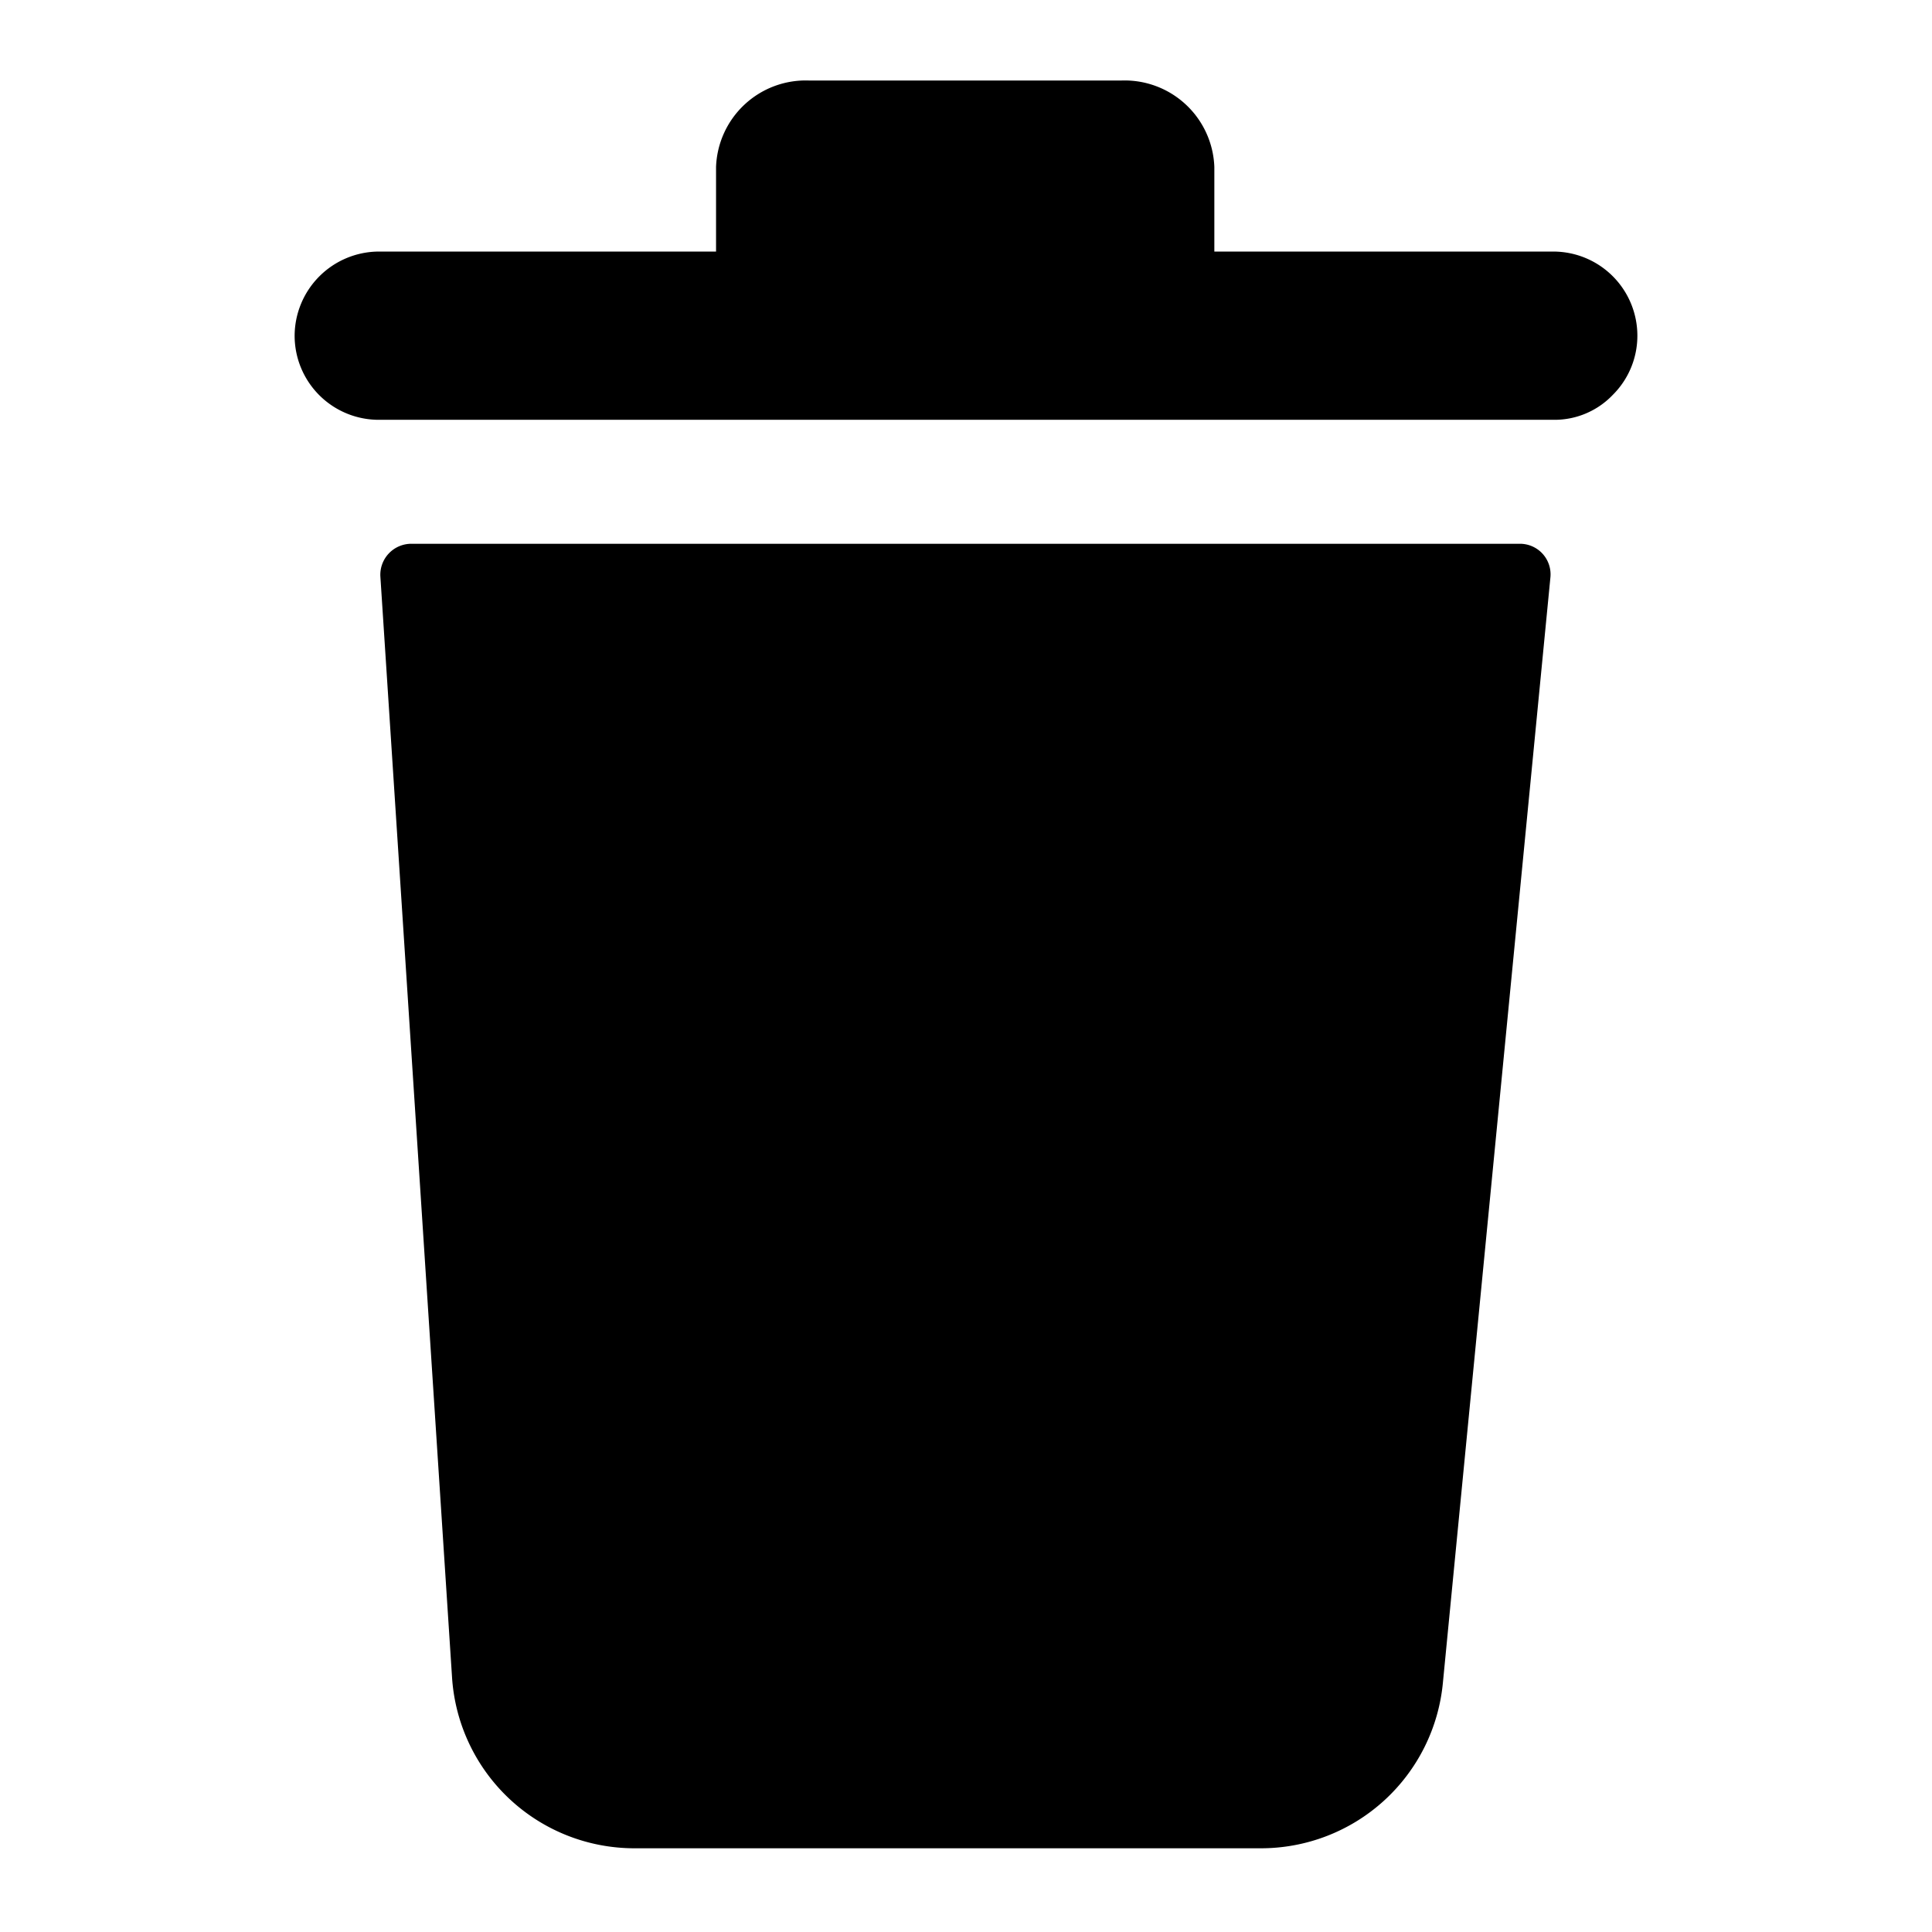
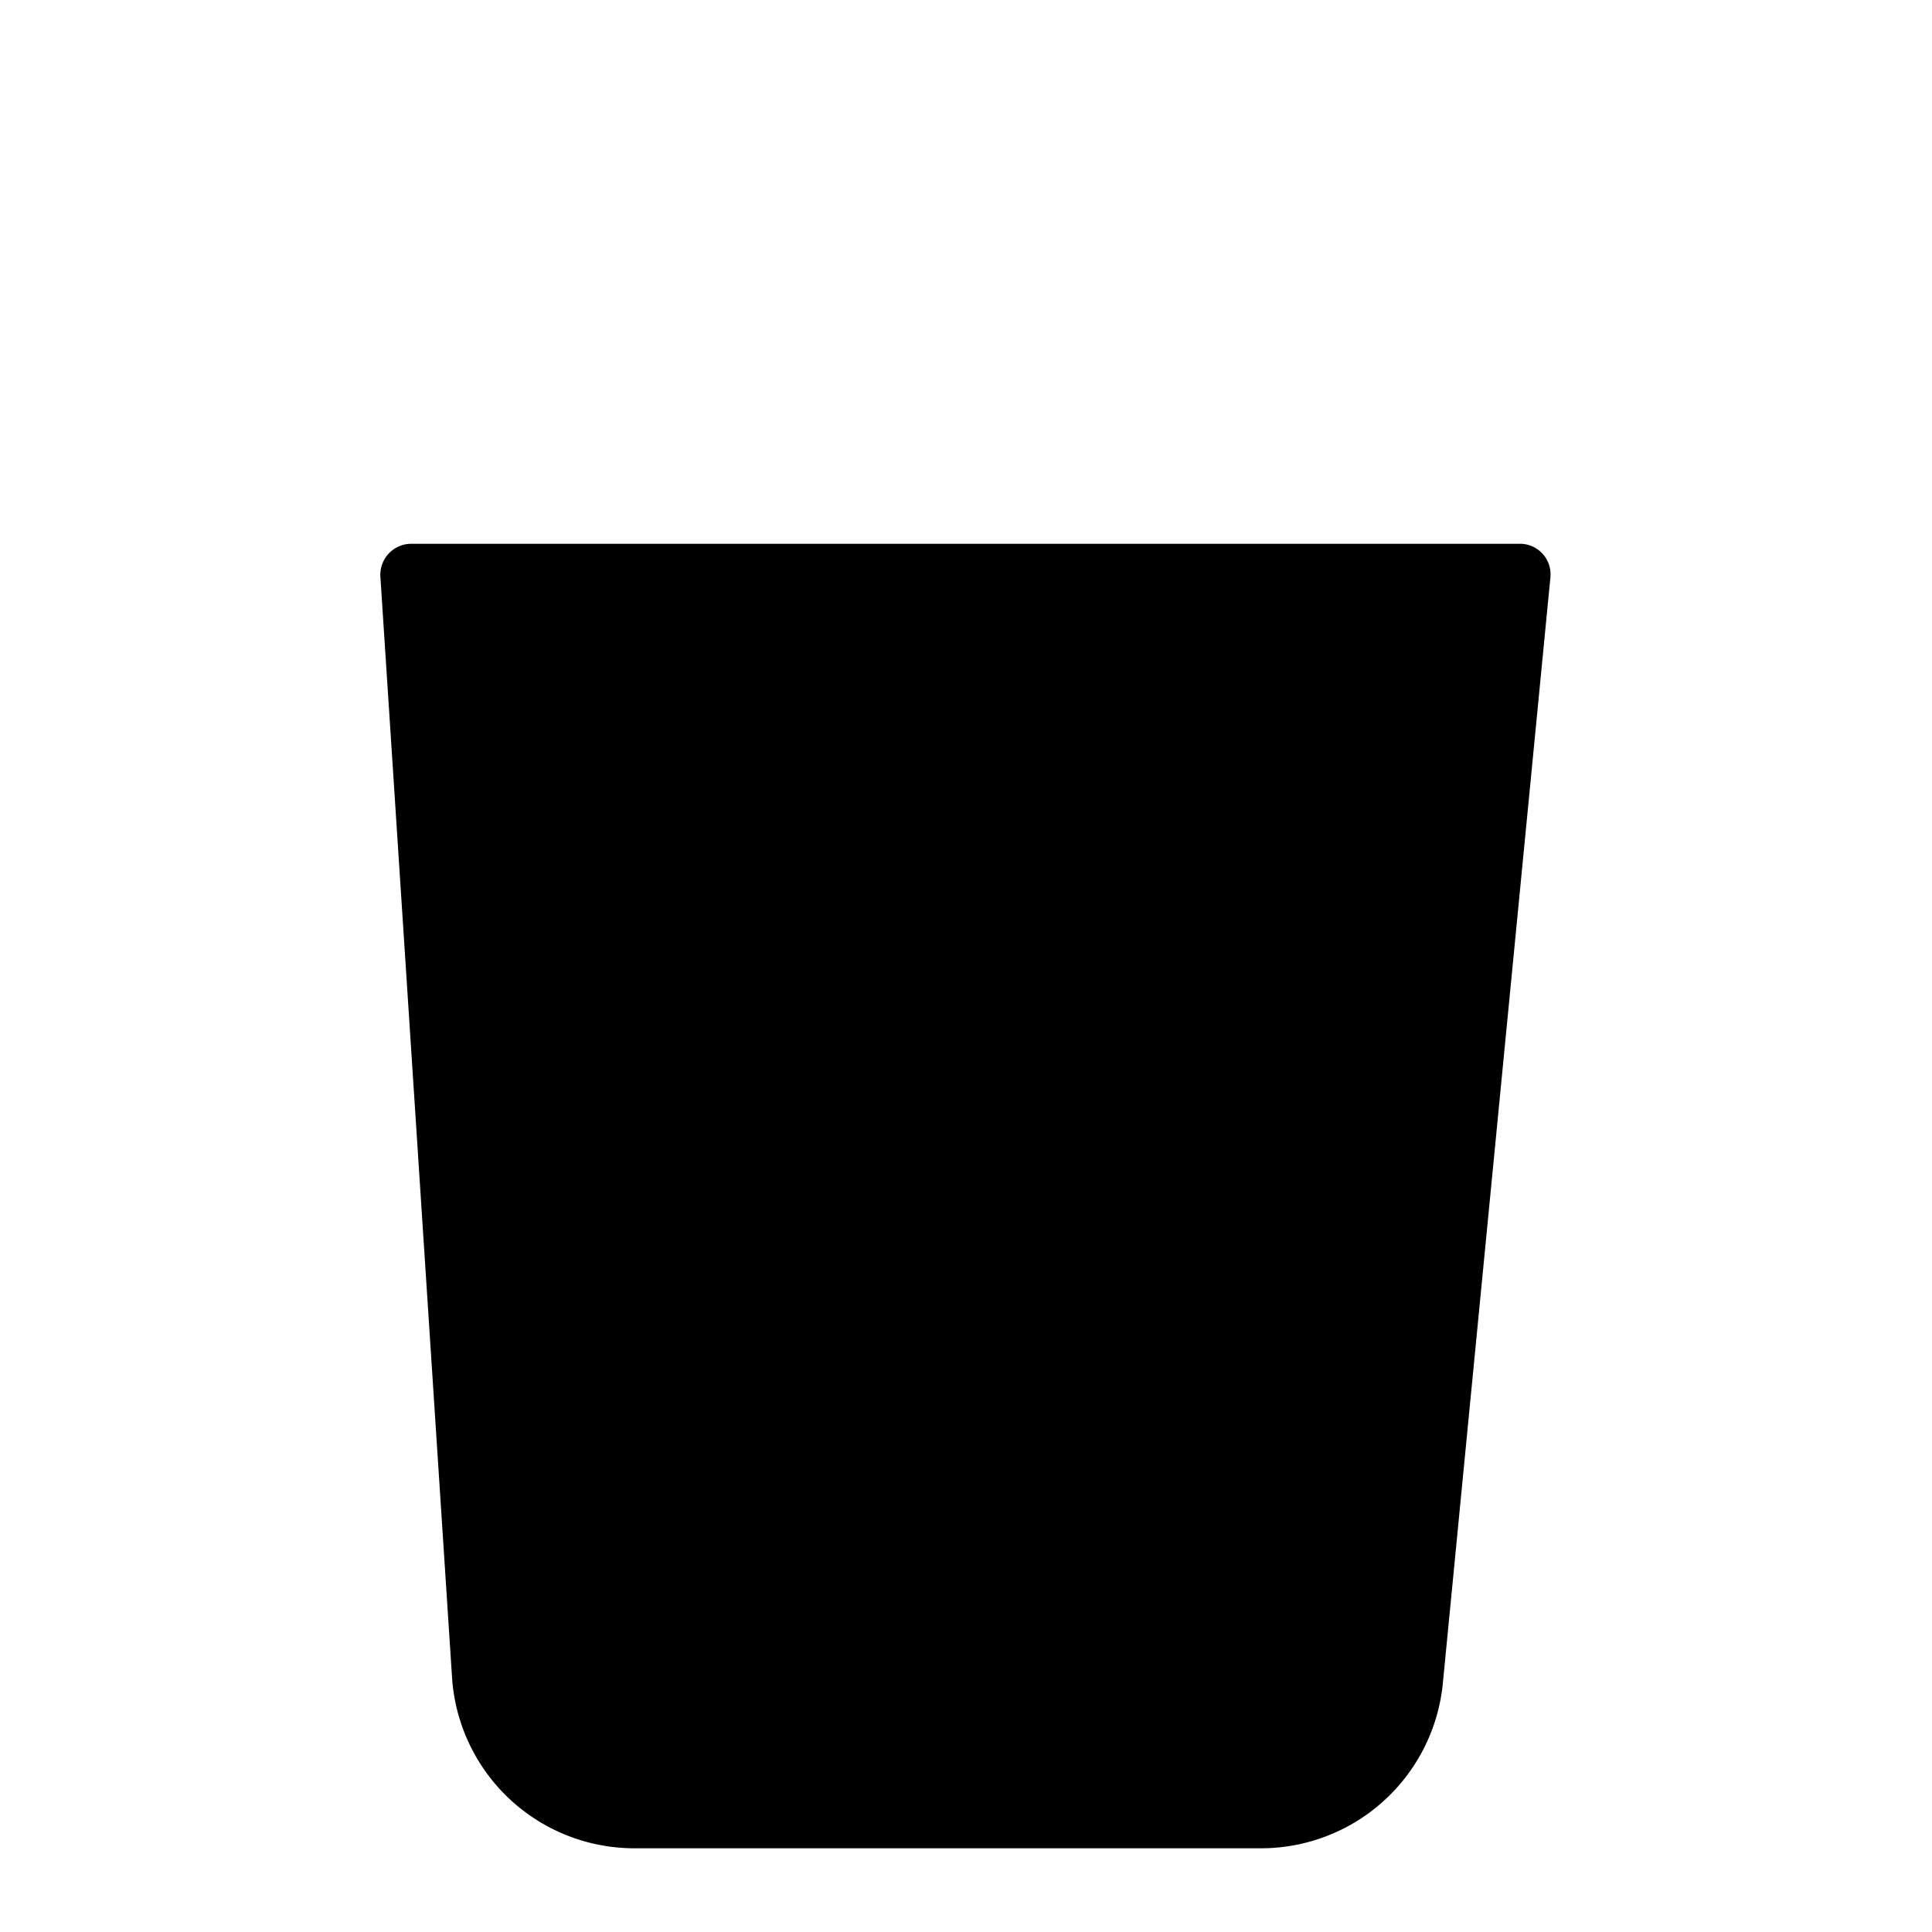
<svg xmlns="http://www.w3.org/2000/svg" id="Layer_1" data-name="Layer 1" viewBox="0 0 48 48">
-   <path d="M38.6,6.25H30.17V4.15A2.23,2.23,0,0,0,27.87,2H20.09a2.23,2.23,0,0,0-2.3,2.15v2.1H9.4A2.1,2.1,0,0,0,7.32,8.34,2.09,2.09,0,0,0,9.4,10.43H38.6a2,2,0,0,0,1.47-.62,2.07,2.07,0,0,0,.61-1.47A2.09,2.09,0,0,0,38.6,6.25Z" />
  <path d="M38.52,14.34,35.85,41.79a4.54,4.54,0,0,1-4.53,4.13H15.76a4.54,4.54,0,0,1-4.53-4.26L9.45,14.32a.77.77,0,0,1,.77-.81H37.75A.76.76,0,0,1,38.52,14.34Z" />
</svg>